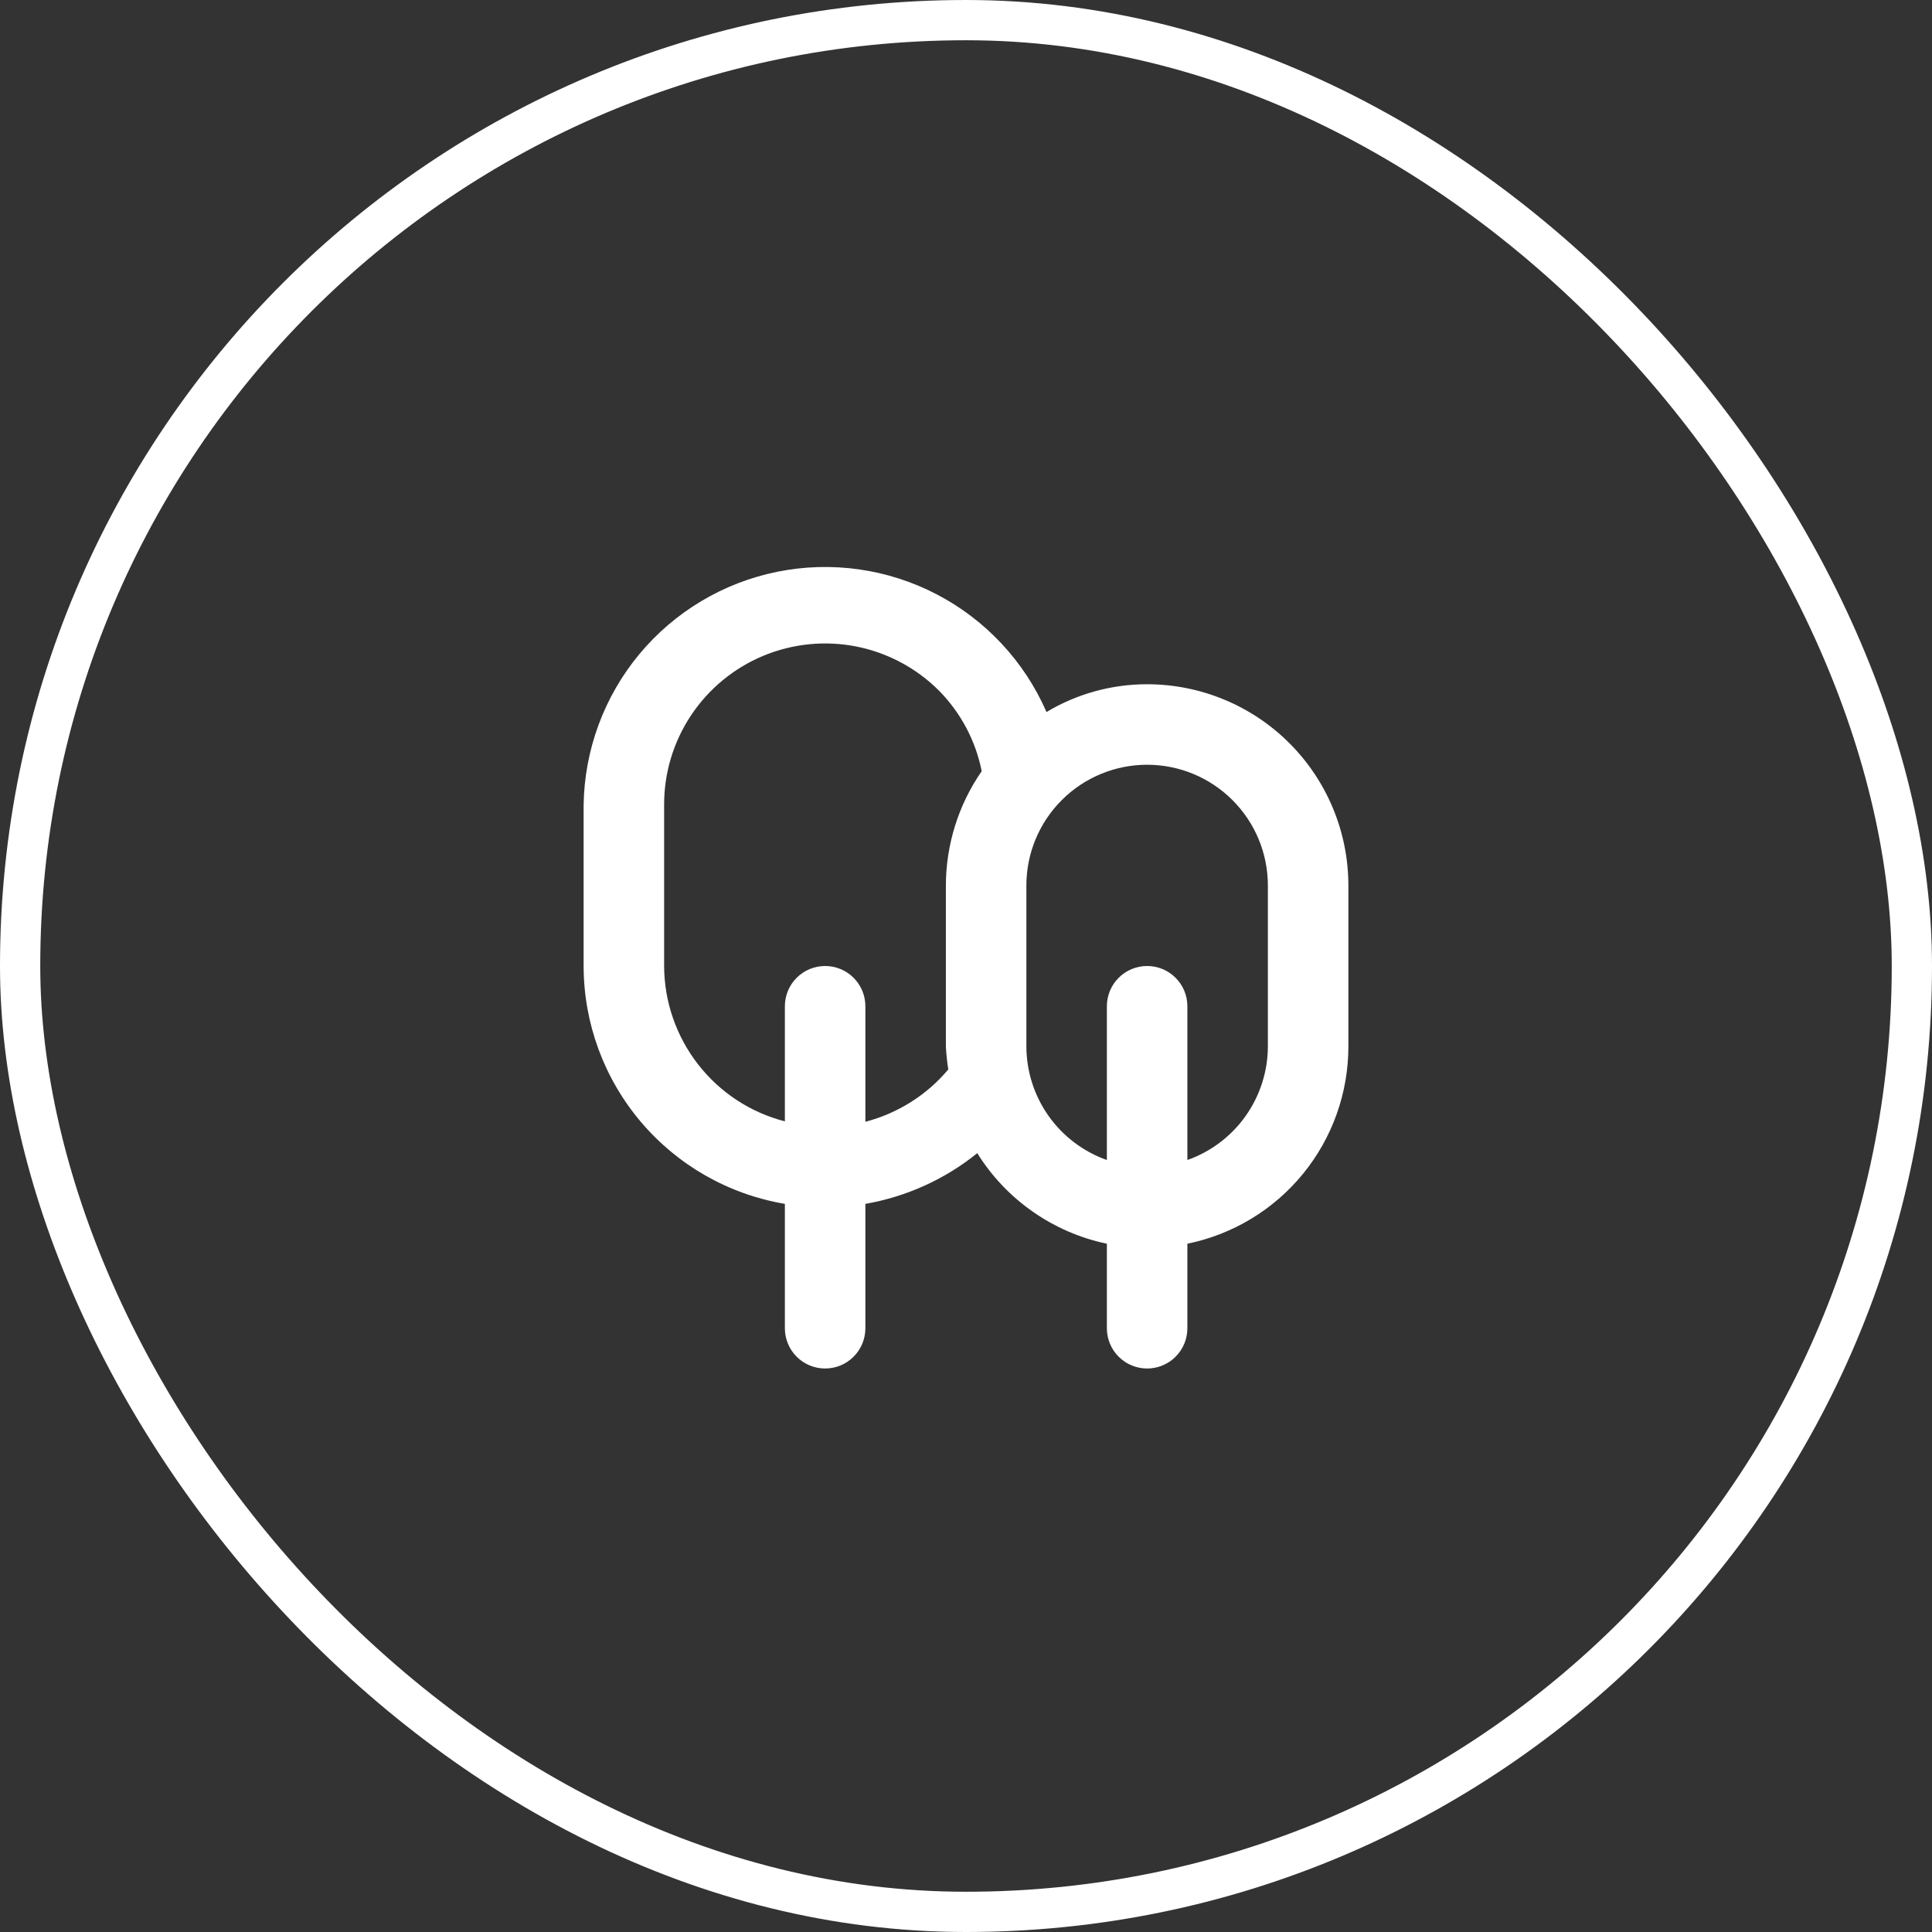
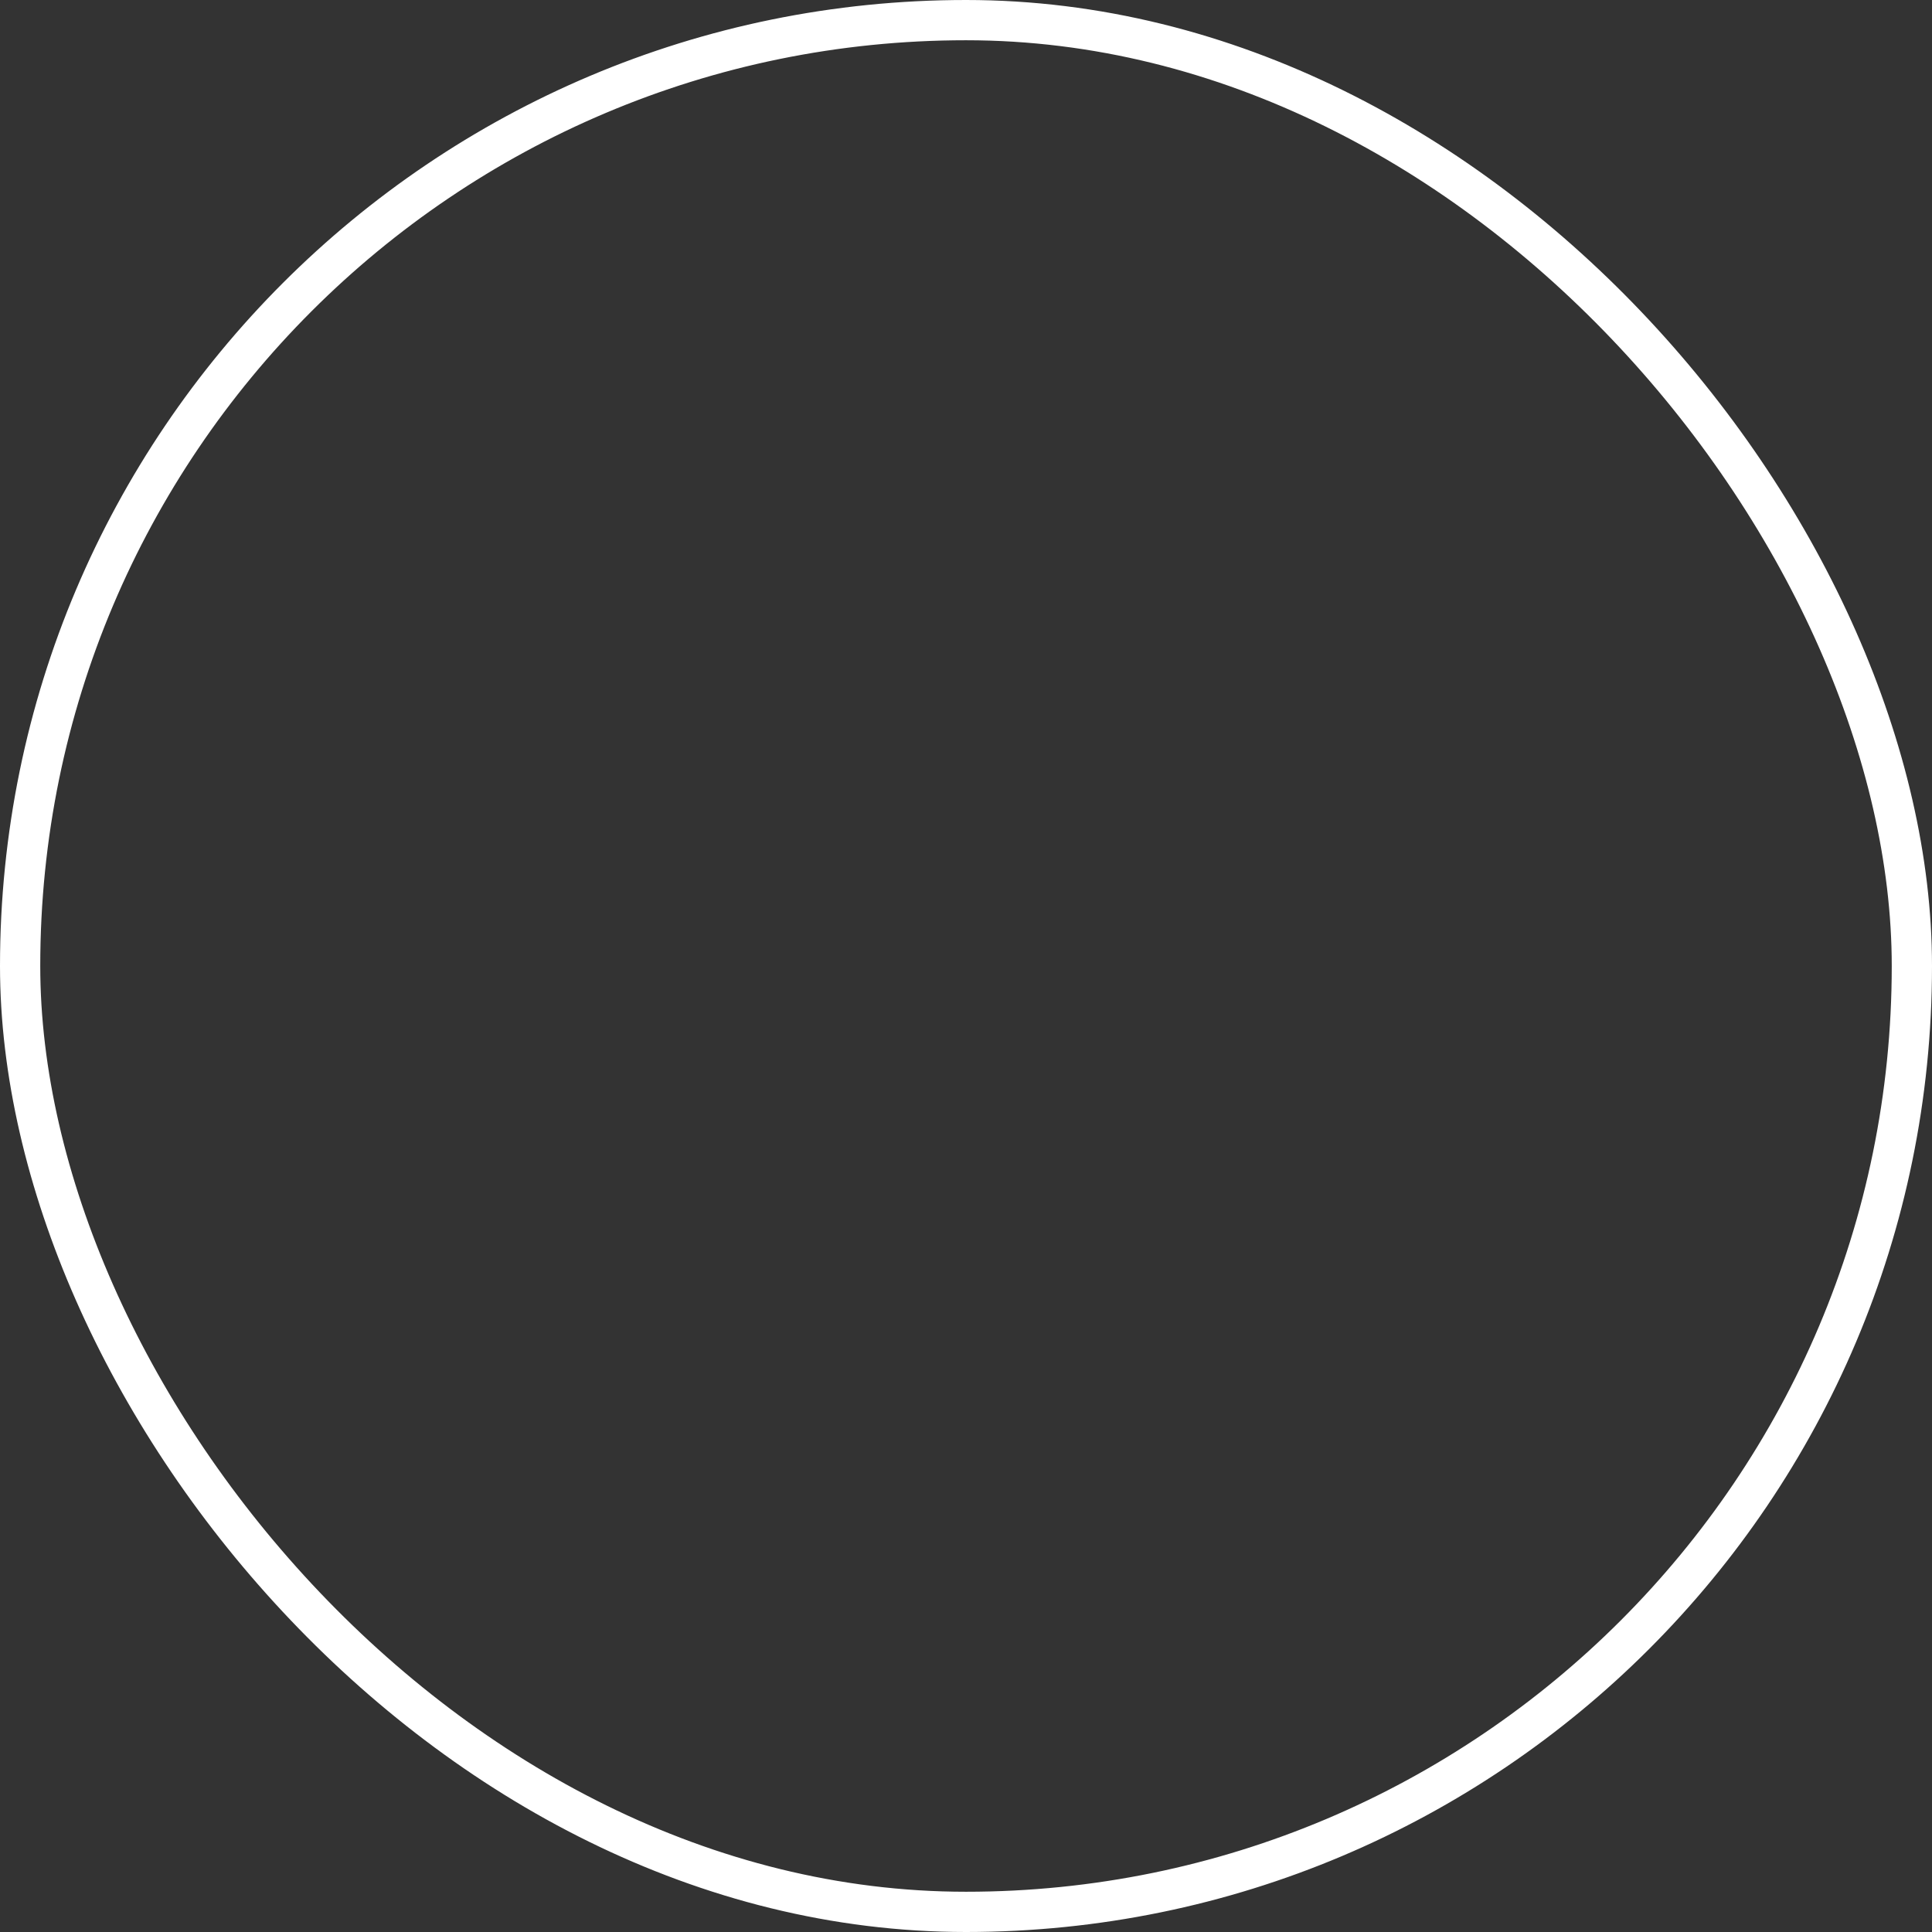
<svg xmlns="http://www.w3.org/2000/svg" width="48" height="48" viewBox="0 0 48 48" fill="none">
  <rect x="0" y="0" width="48" height="48" fill="#333333" stroke="none" />
-   <path d="M28.5 17C27.619 16.999 26.755 17.238 26 17.69C25.452 16.433 24.49 15.401 23.274 14.767C22.059 14.133 20.662 13.934 19.318 14.204C17.973 14.474 16.762 15.197 15.885 16.251C15.009 17.306 14.52 18.629 14.5 20V24C14.501 25.417 15.004 26.788 15.919 27.869C16.834 28.951 18.103 29.674 19.5 29.91V33C19.5 33.265 19.605 33.52 19.793 33.707C19.98 33.895 20.235 34 20.5 34C20.765 34 21.02 33.895 21.207 33.707C21.395 33.52 21.5 33.265 21.5 33V29.91C22.519 29.733 23.476 29.299 24.28 28.65C24.637 29.223 25.106 29.718 25.66 30.104C26.213 30.491 26.839 30.762 27.5 30.9V33C27.5 33.265 27.605 33.52 27.793 33.707C27.98 33.895 28.235 34 28.5 34C28.765 34 29.02 33.895 29.207 33.707C29.395 33.52 29.5 33.265 29.5 33V30.9C30.629 30.669 31.644 30.056 32.373 29.163C33.102 28.27 33.5 27.153 33.5 26V22C33.5 20.674 32.973 19.402 32.035 18.464C31.098 17.527 29.826 17 28.5 17ZM23.5 22V26C23.51 26.191 23.53 26.381 23.56 26.57C23.025 27.207 22.305 27.661 21.5 27.87V25C21.5 24.735 21.395 24.48 21.207 24.293C21.02 24.105 20.765 24 20.5 24C20.235 24 19.98 24.105 19.793 24.293C19.605 24.48 19.5 24.735 19.5 25V27.86C18.643 27.639 17.884 27.14 17.342 26.442C16.799 25.743 16.503 24.884 16.5 24V20C16.497 19.207 16.73 18.432 17.169 17.772C17.608 17.112 18.233 16.598 18.964 16.293C19.696 15.989 20.502 15.909 21.279 16.063C22.056 16.218 22.77 16.599 23.33 17.16C23.871 17.709 24.24 18.404 24.39 19.16C23.812 19.994 23.502 20.985 23.5 22ZM31.5 26C31.498 26.619 31.305 27.222 30.947 27.727C30.589 28.232 30.084 28.614 29.5 28.82V25C29.5 24.735 29.395 24.48 29.207 24.293C29.02 24.105 28.765 24 28.5 24C28.235 24 27.98 24.105 27.793 24.293C27.605 24.48 27.5 24.735 27.5 25V28.82C26.916 28.614 26.411 28.232 26.053 27.727C25.695 27.222 25.502 26.619 25.5 26V22C25.5 21.204 25.816 20.441 26.379 19.879C26.941 19.316 27.704 19 28.5 19C29.296 19 30.059 19.316 30.621 19.879C31.184 20.441 31.5 21.204 31.5 22V26Z" fill="white" />
  <rect x="0.5" y="0.5" width="47" height="47" rx="23.5" stroke="white" />
</svg>